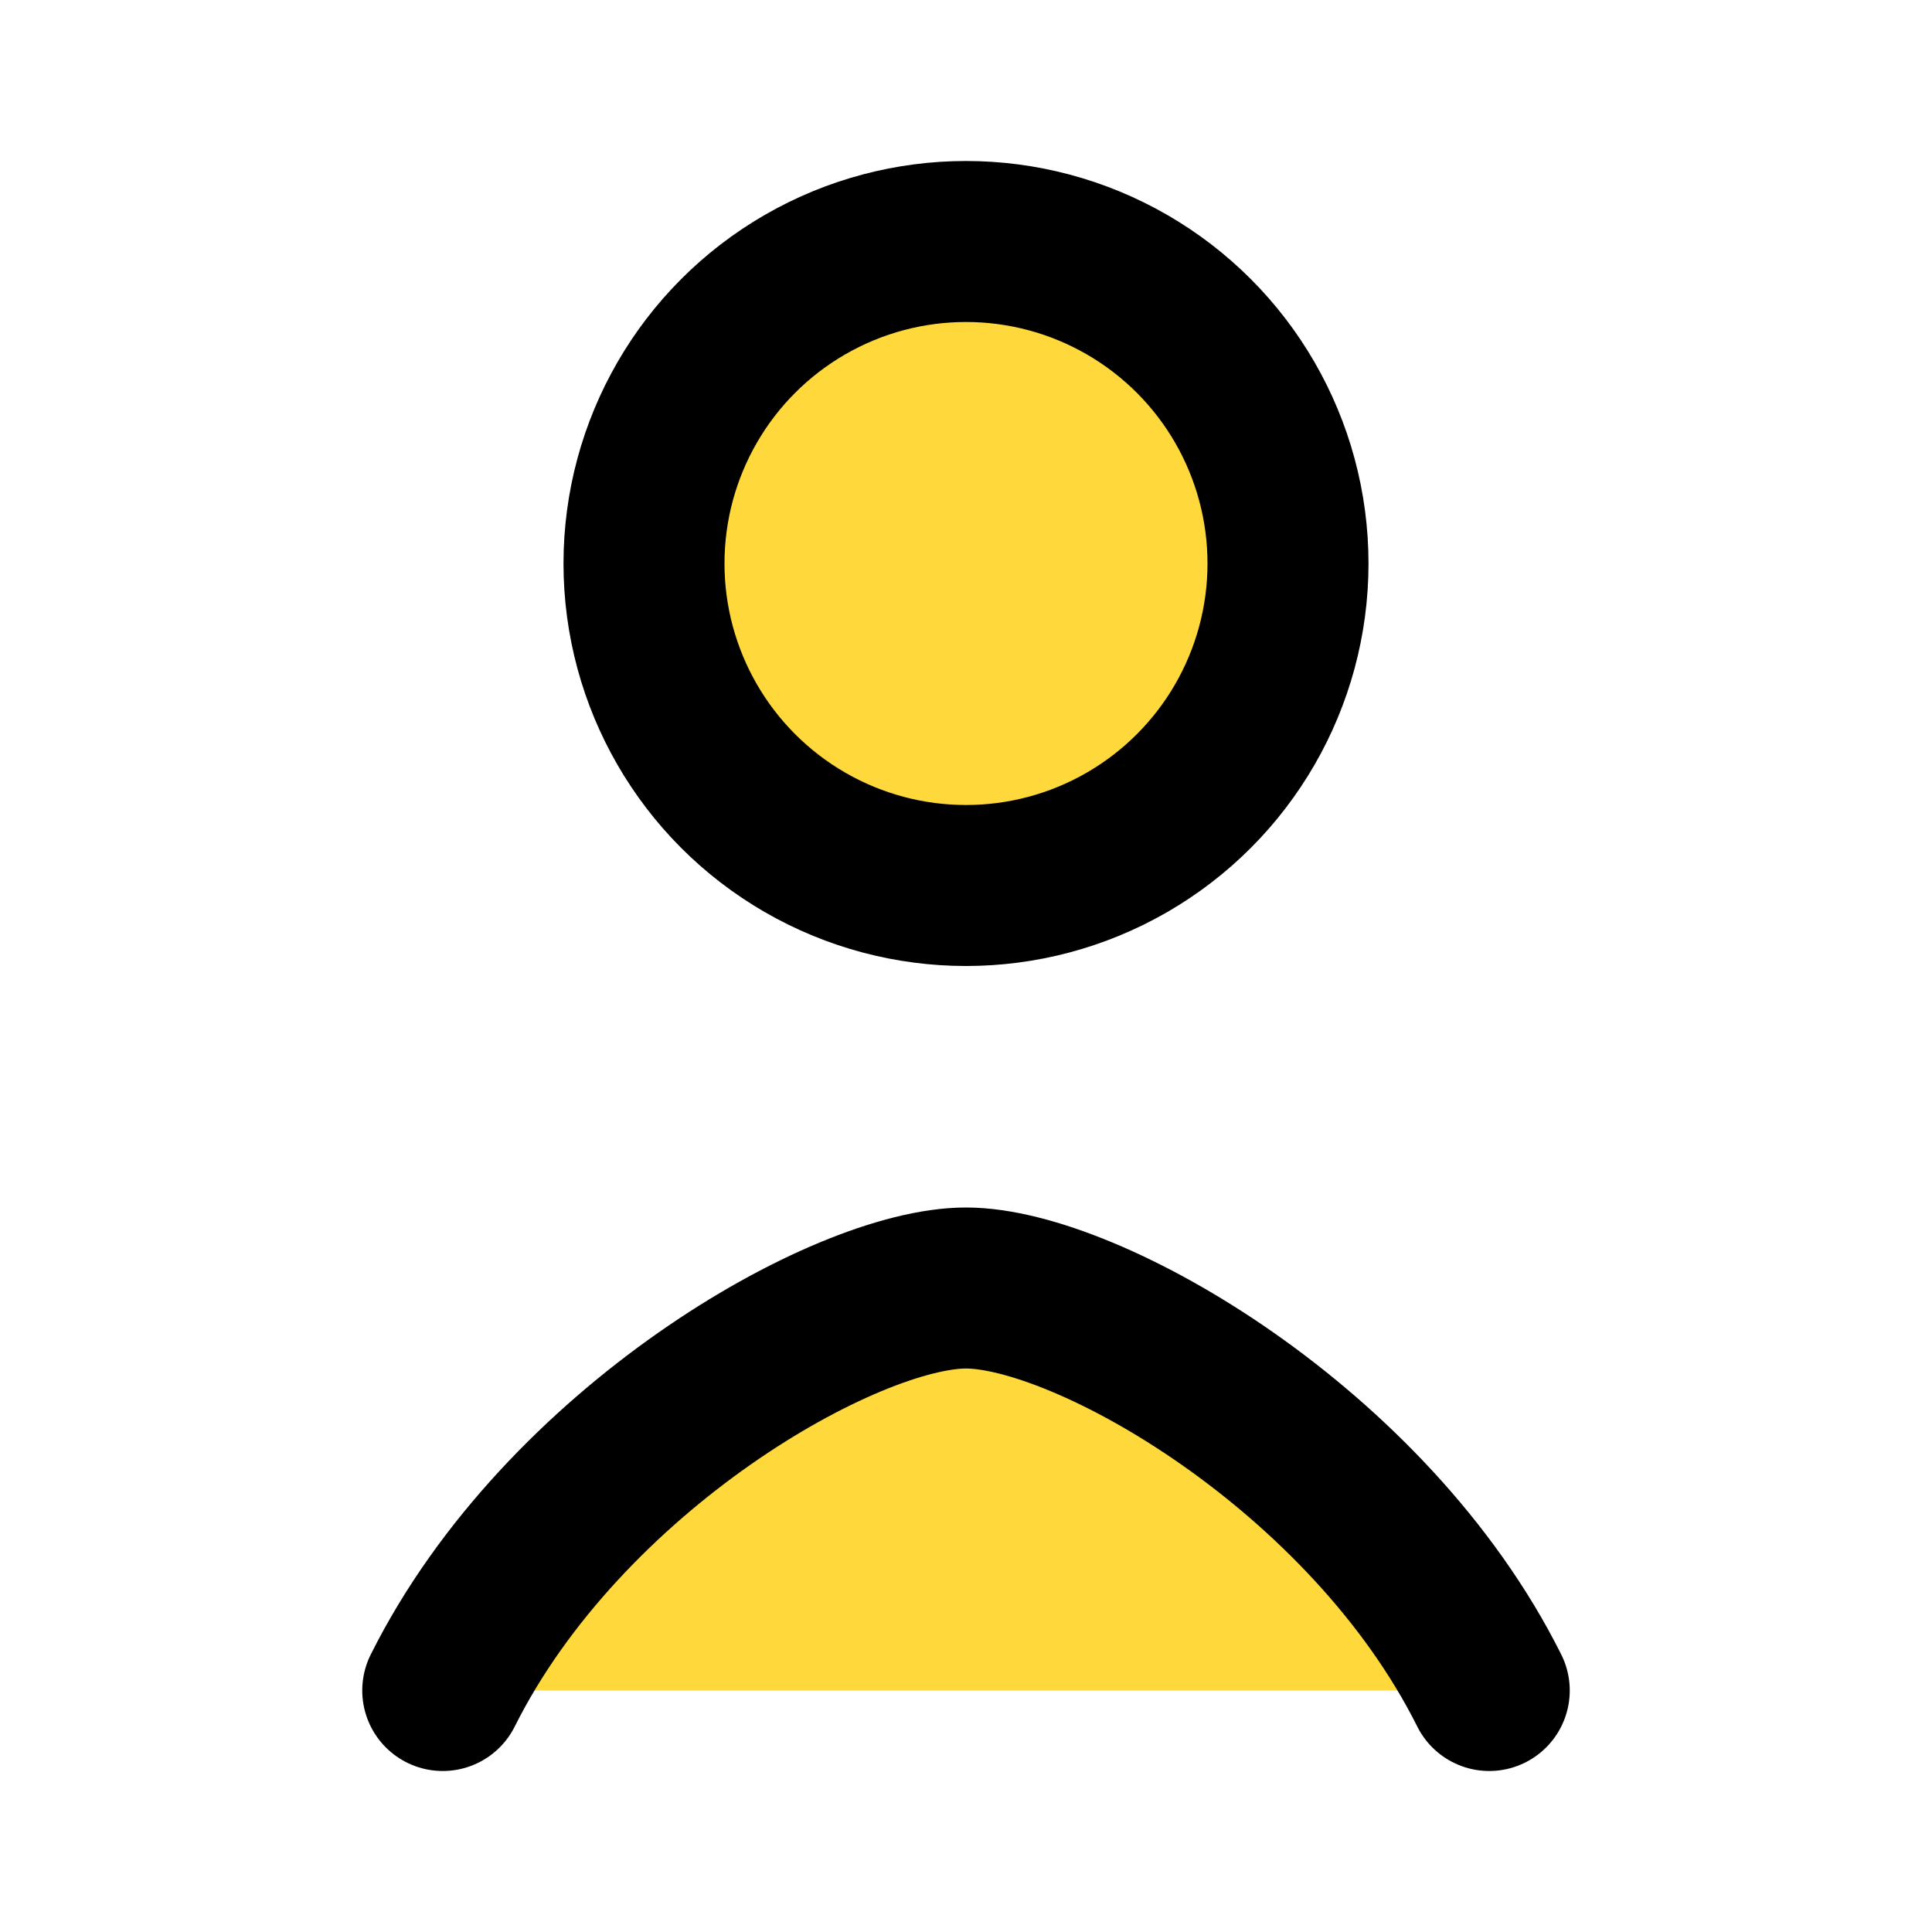
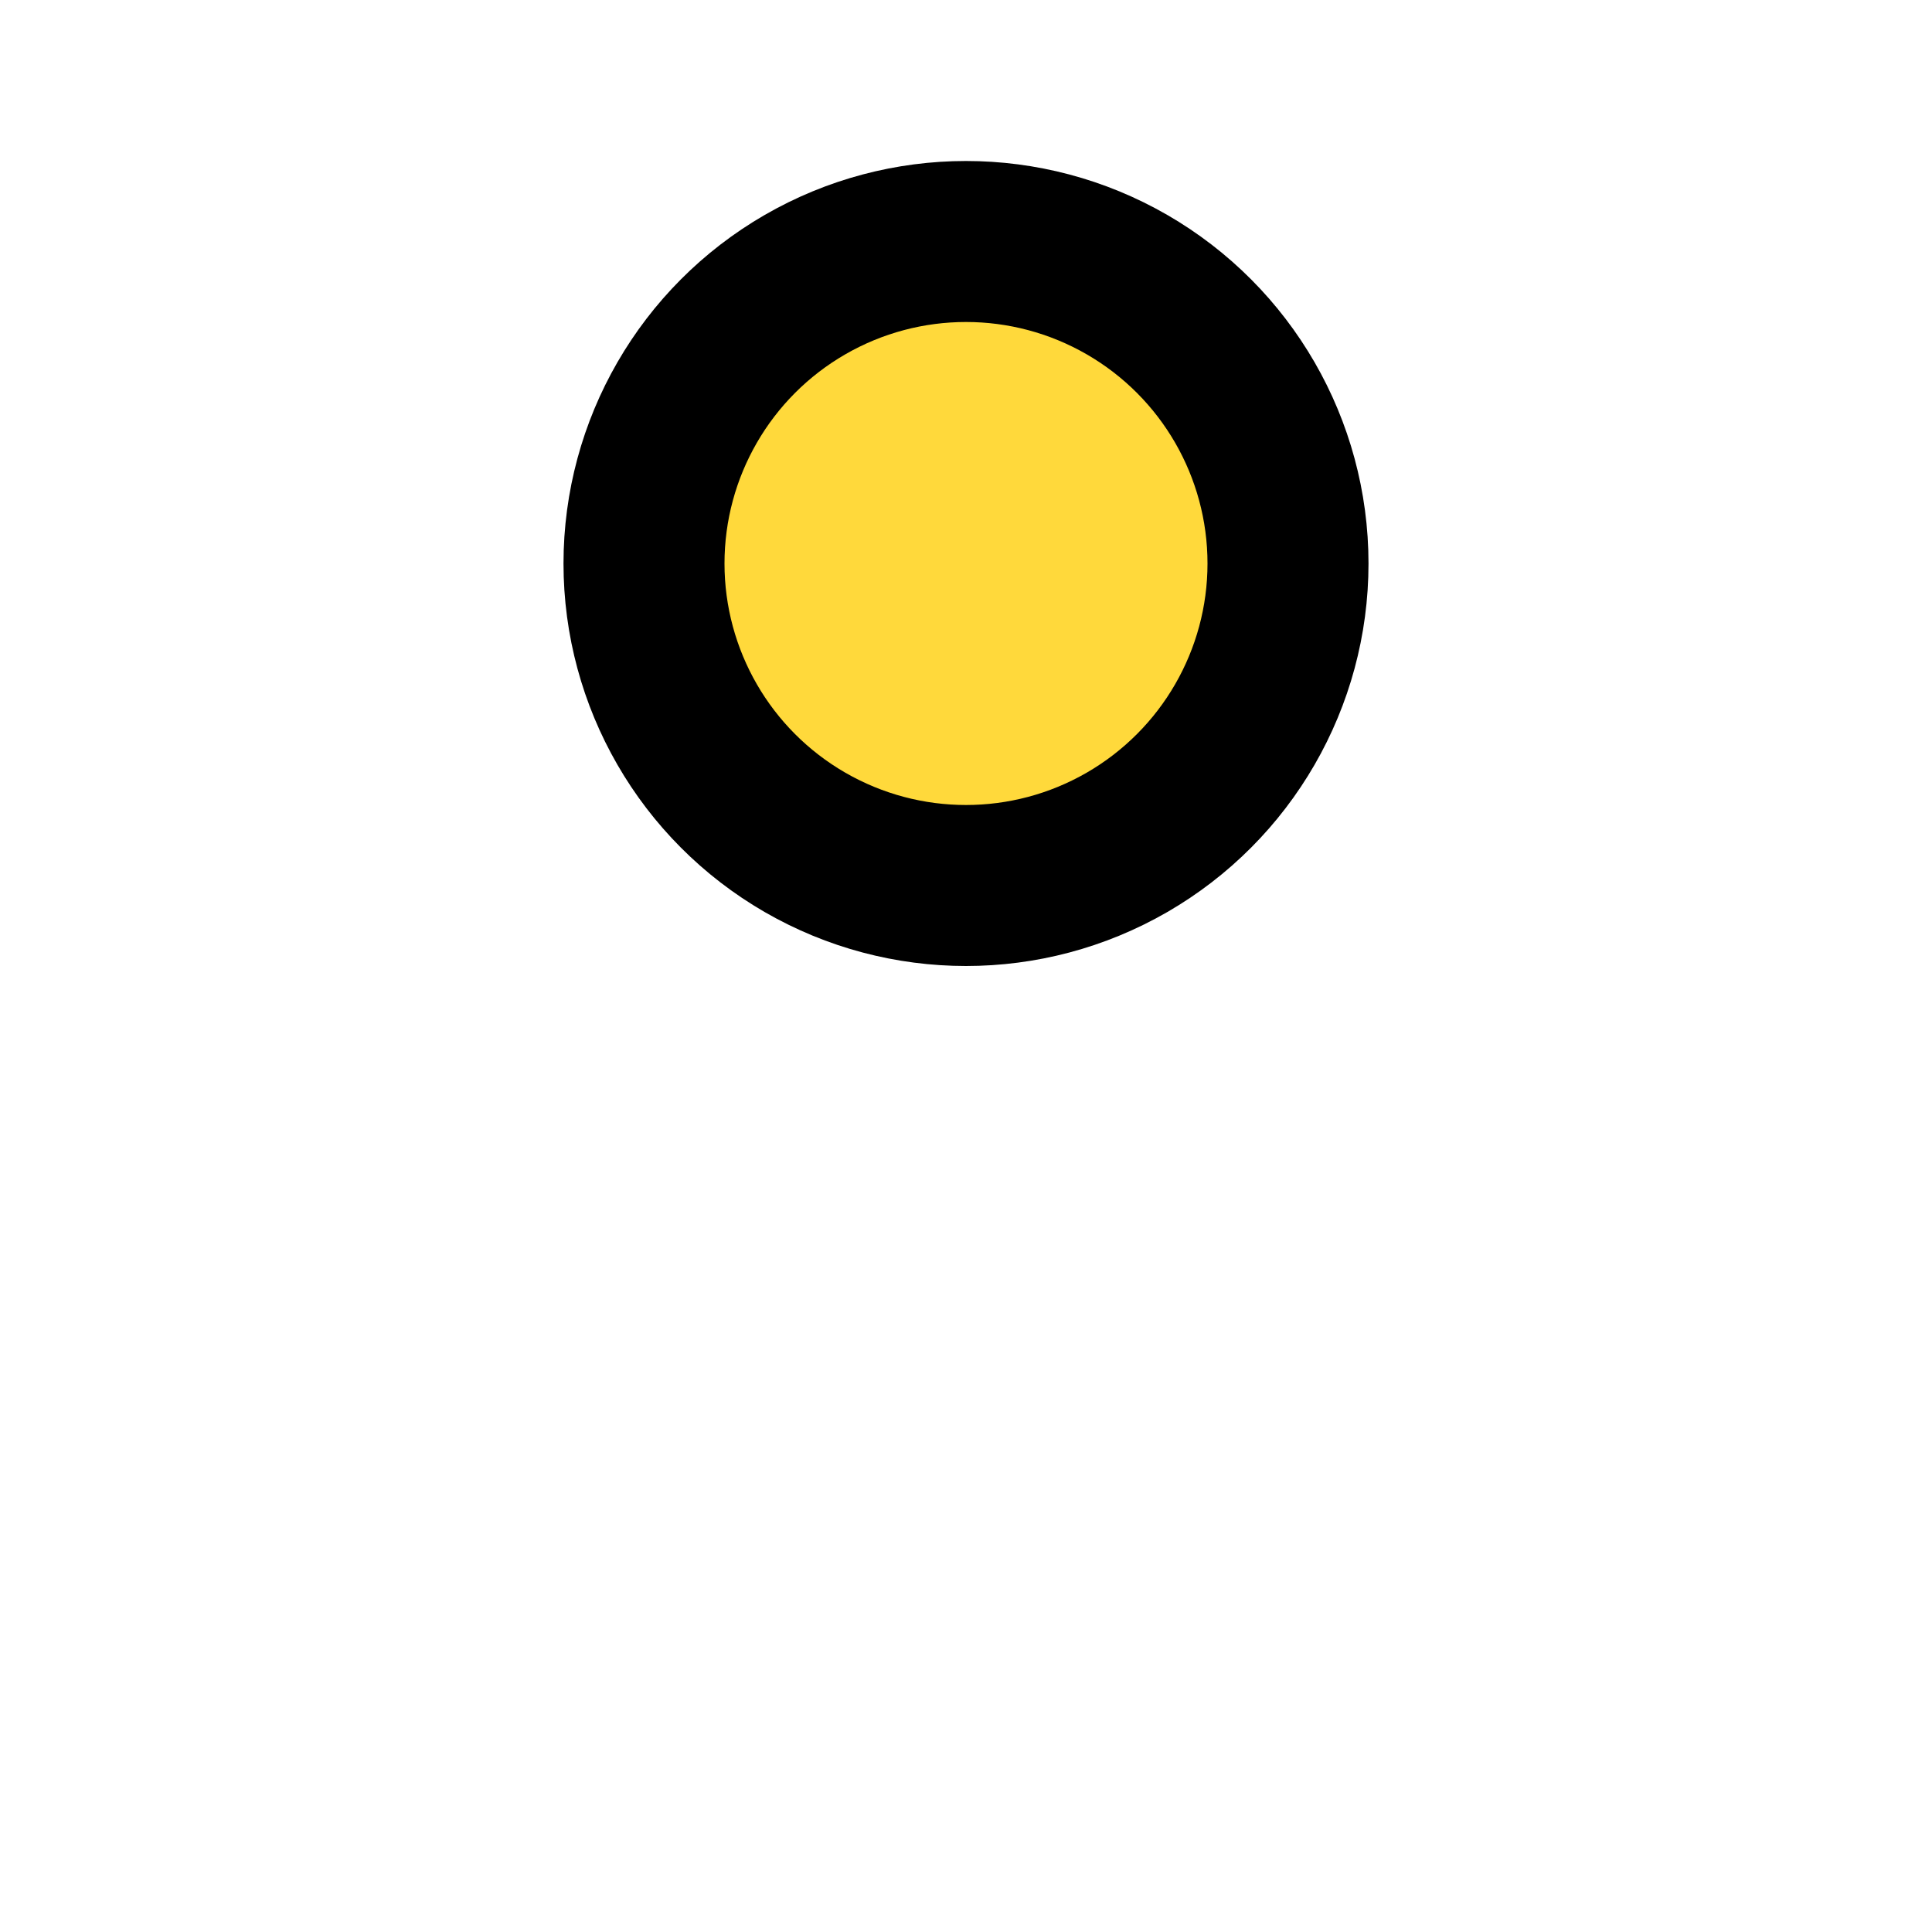
<svg xmlns="http://www.w3.org/2000/svg" viewBox="0 0 24 24" fill="#FFD93B" stroke="black" stroke-width="2" stroke-linecap="round" stroke-linejoin="round">
  <circle cx="12" cy="7" r="4" />
-   <path d="M5.5 21c1.5-3 5-5 6.5-5s5 2 6.5 5" />
</svg>